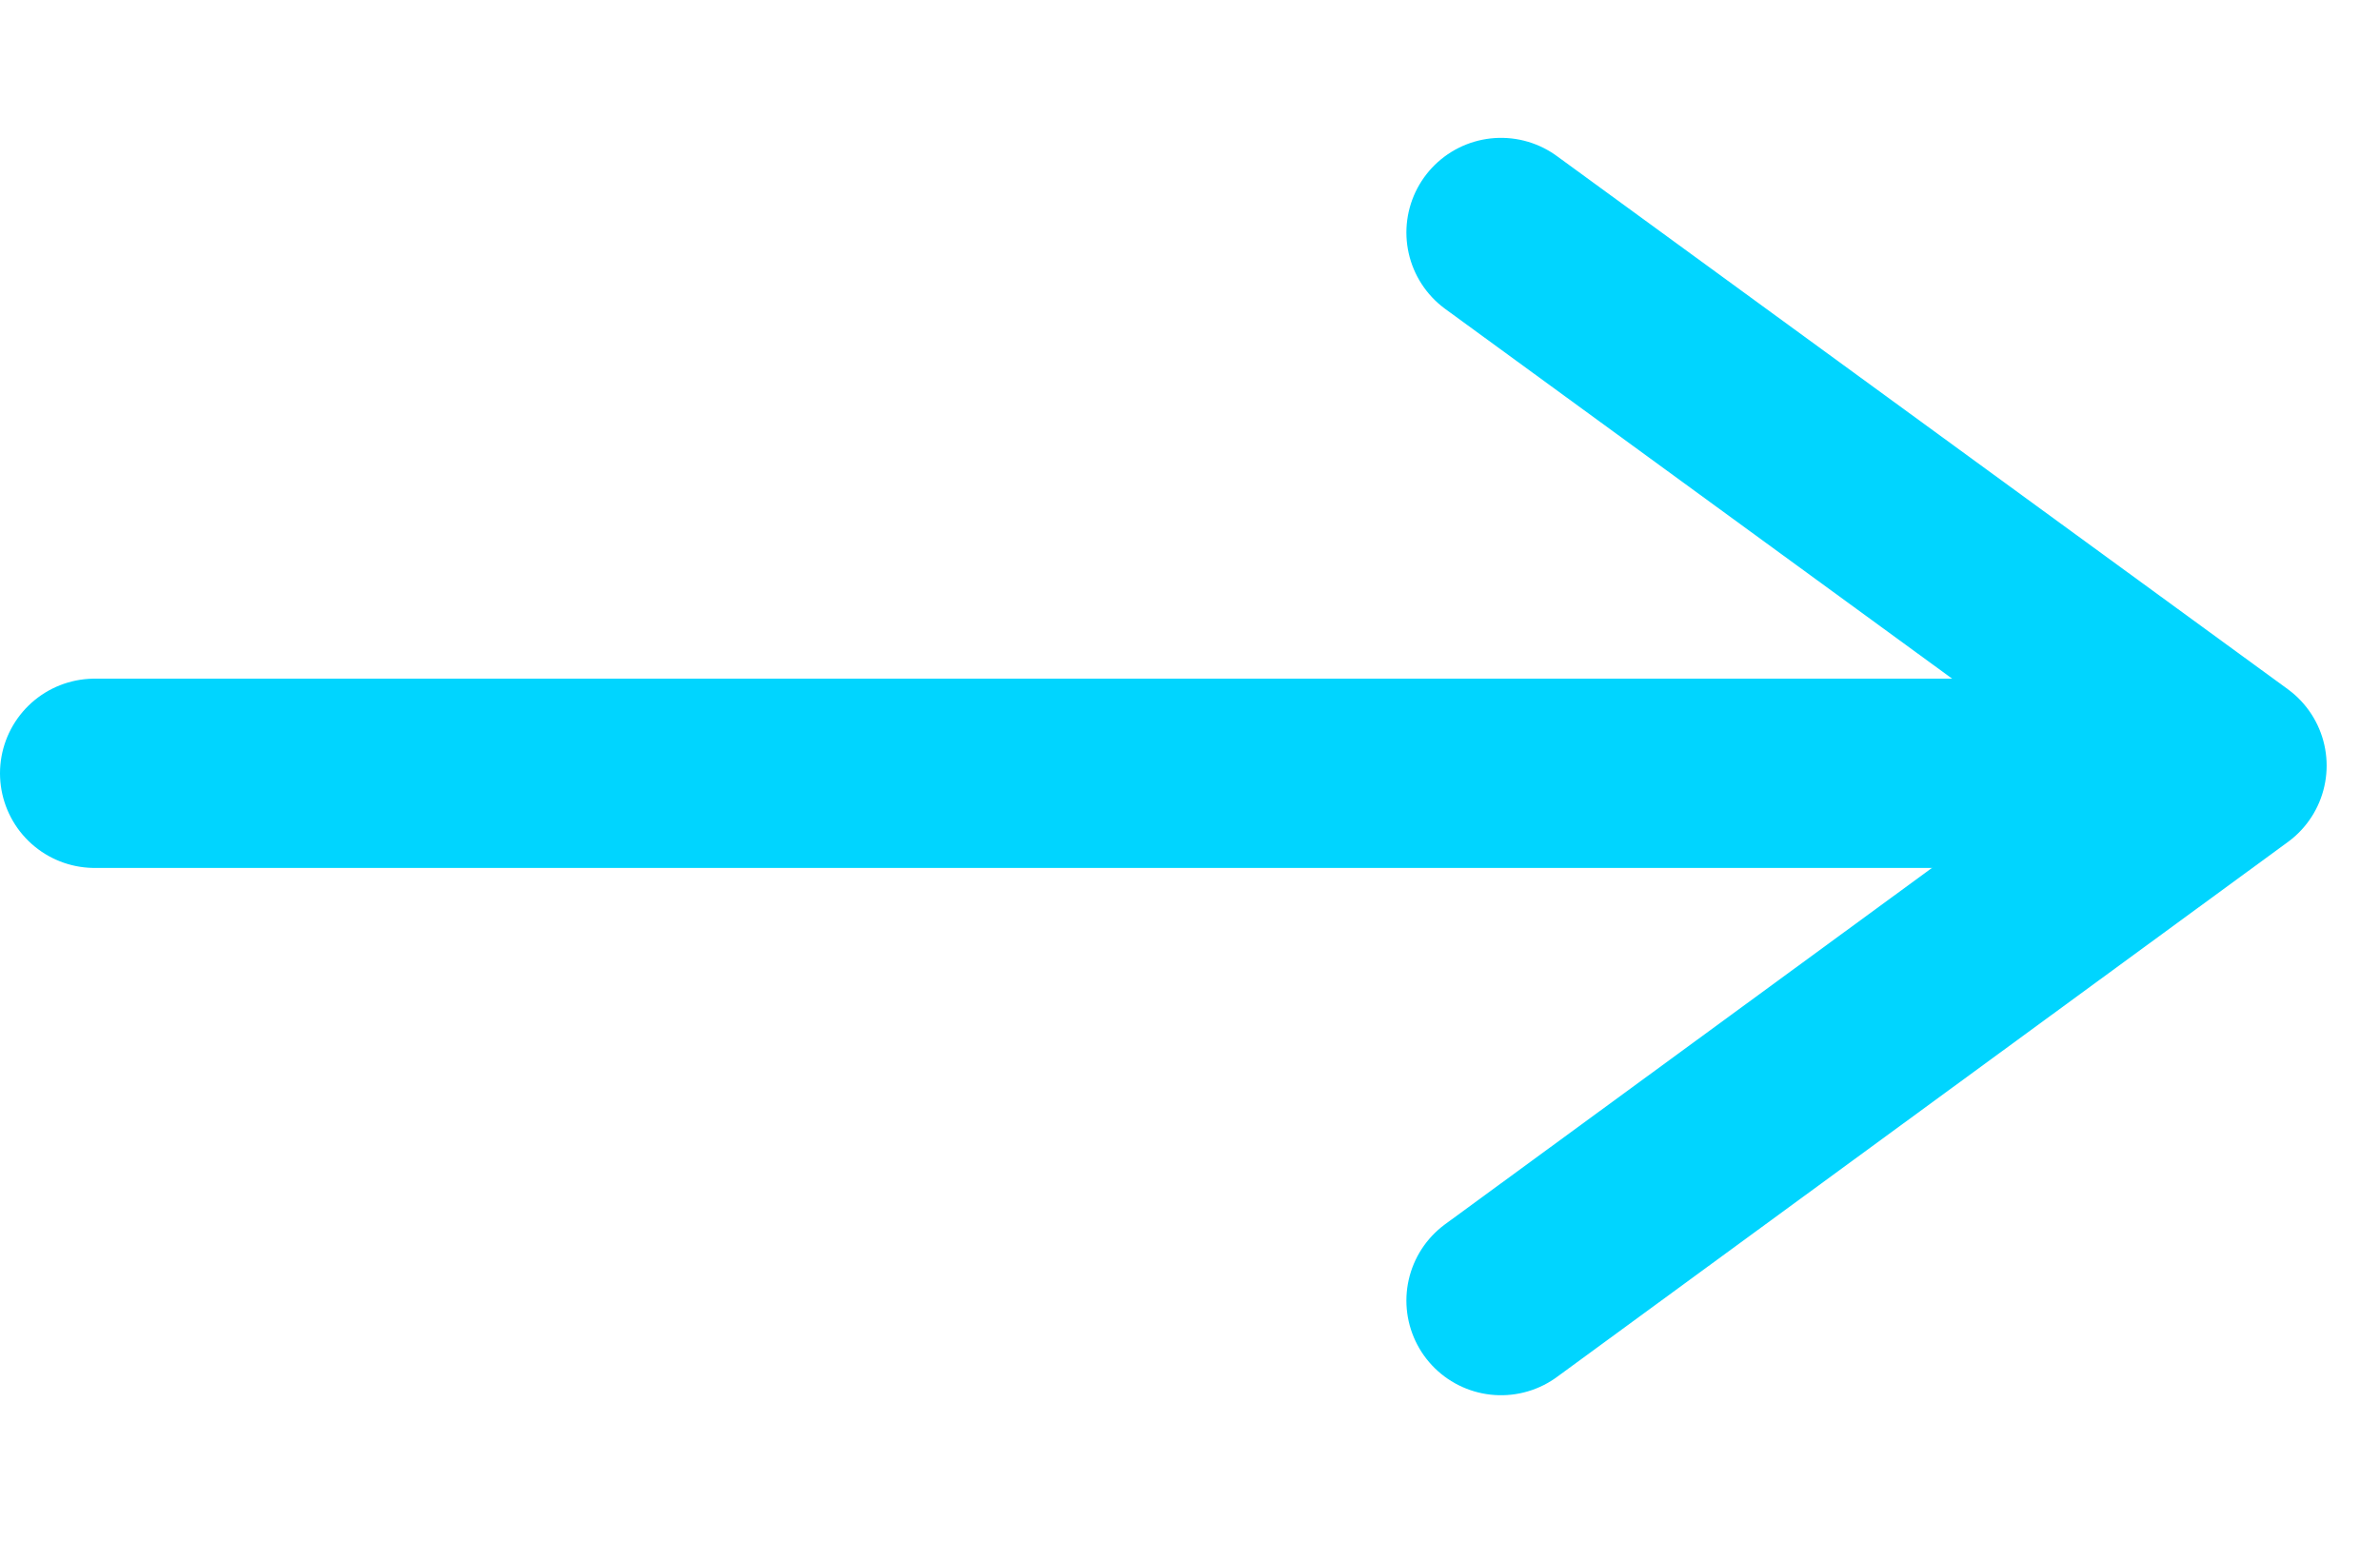
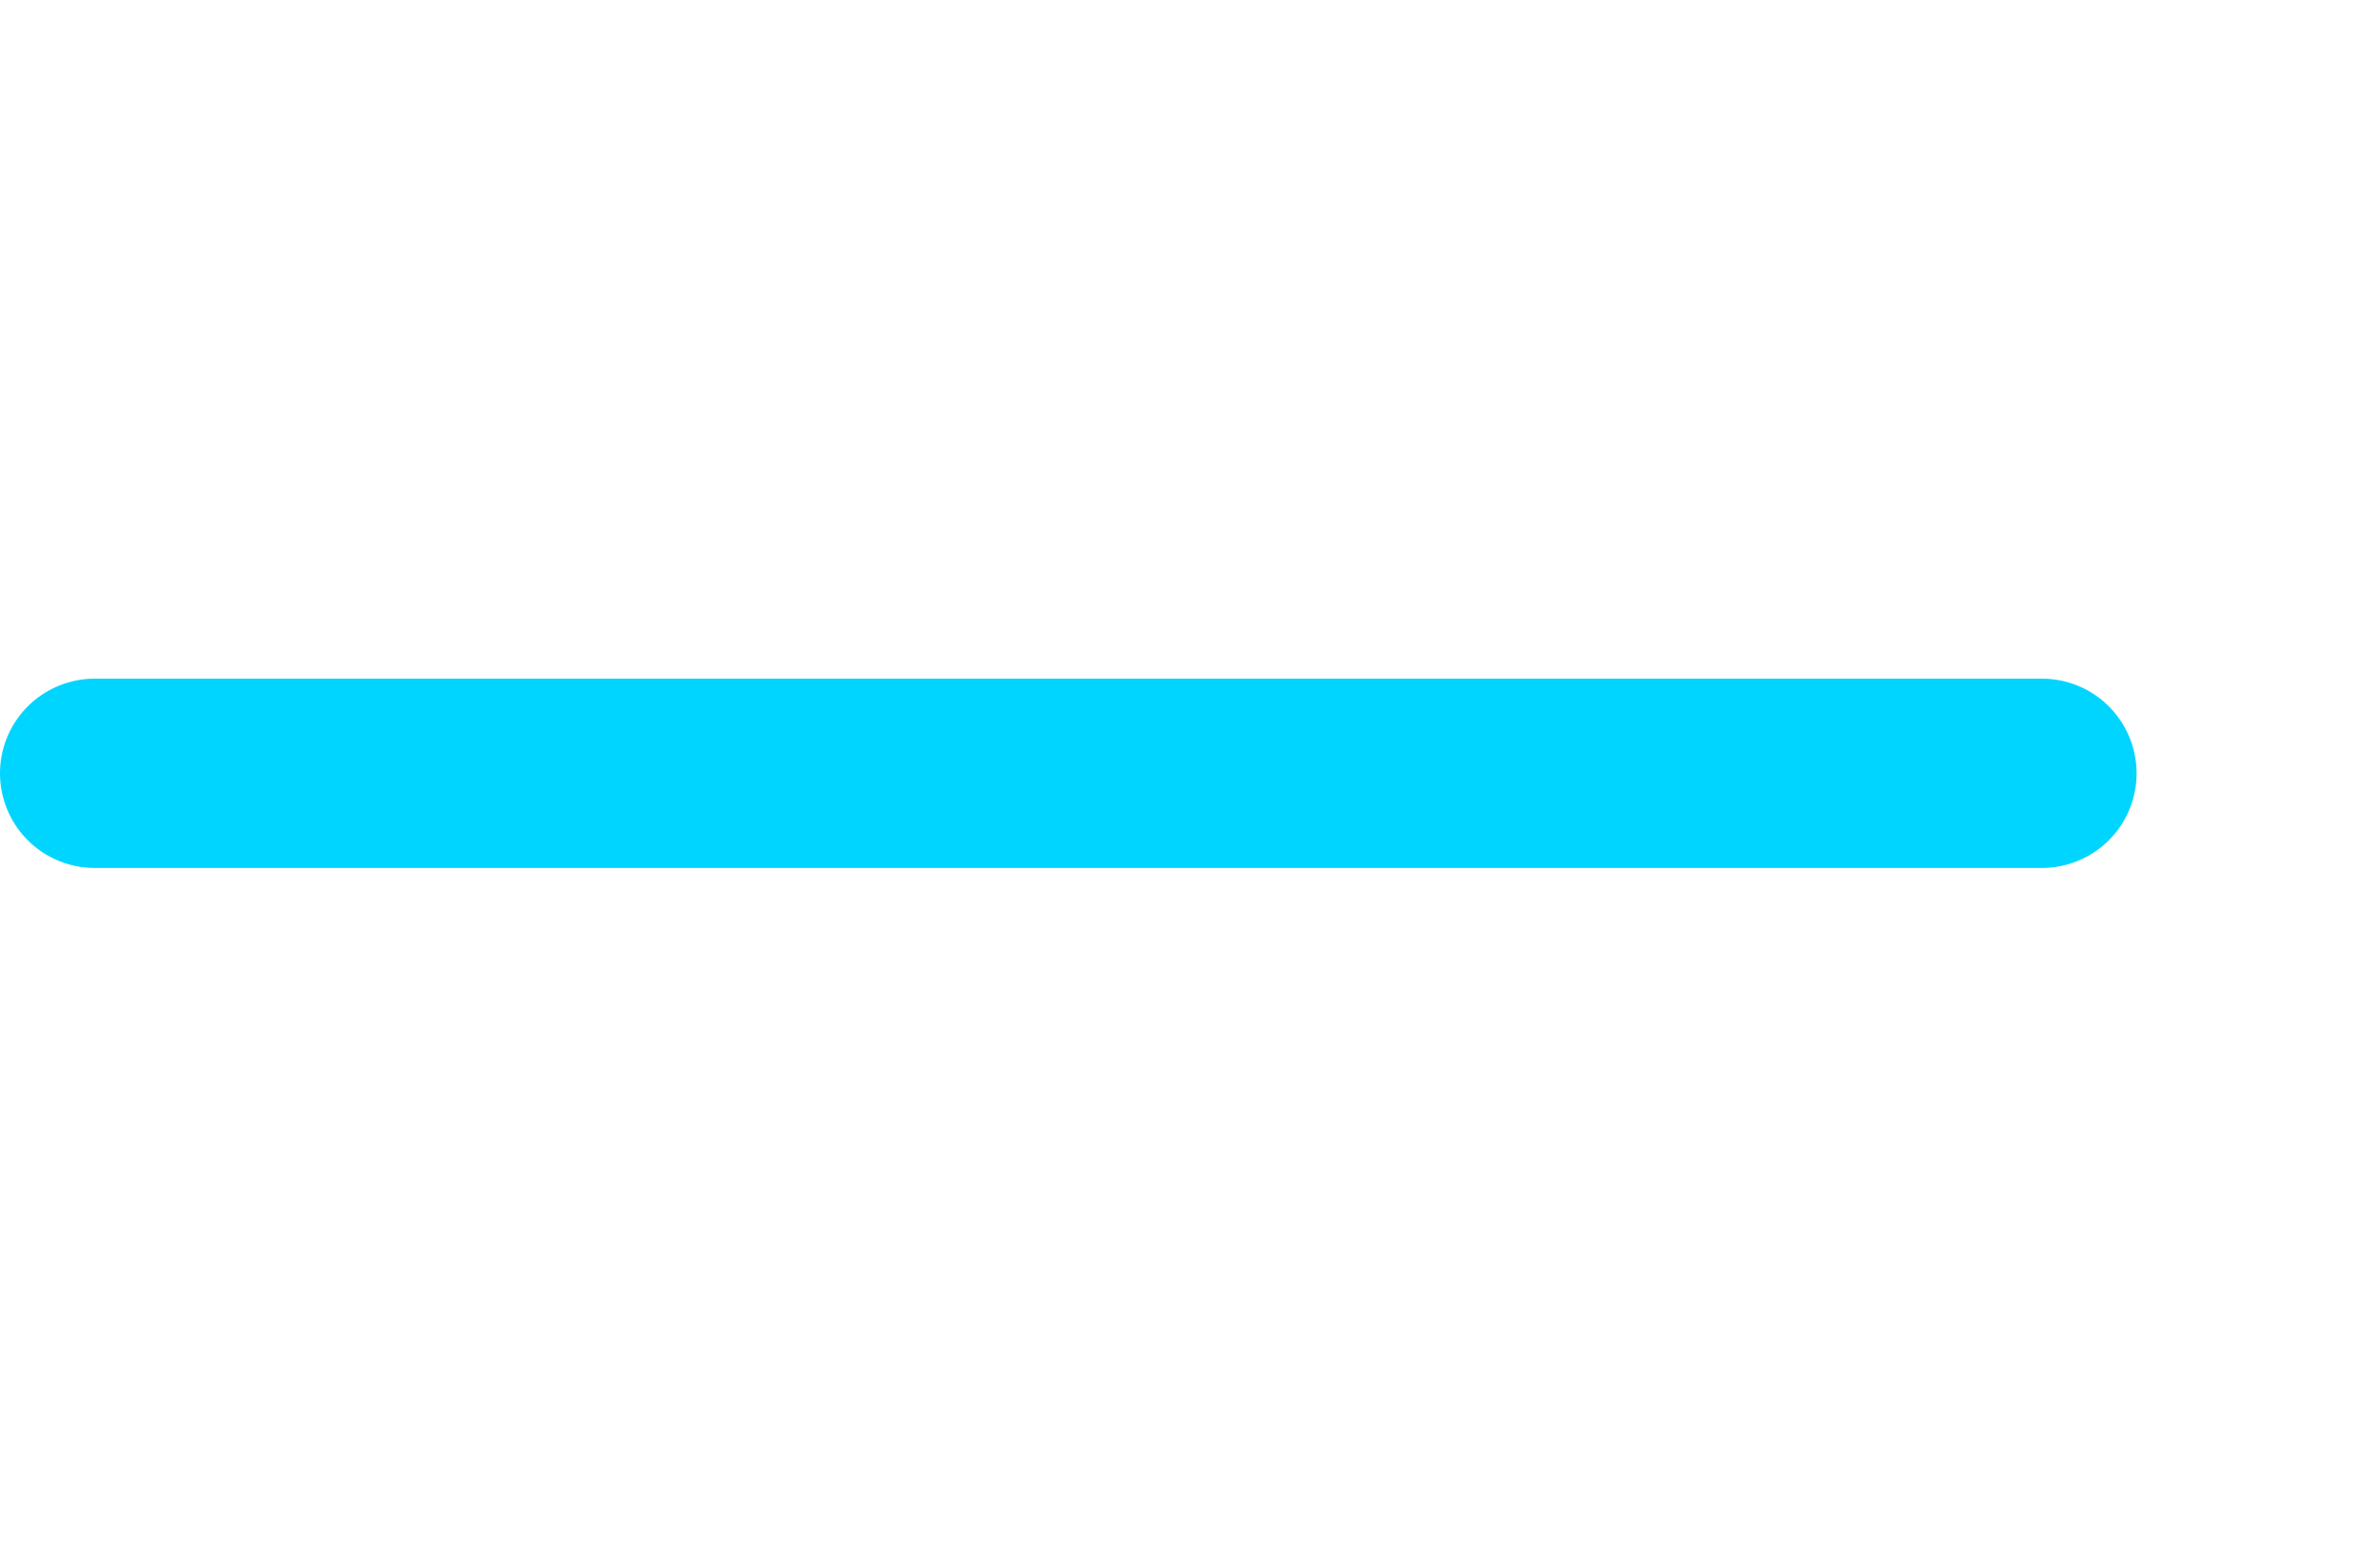
<svg xmlns="http://www.w3.org/2000/svg" width="88" height="57" viewBox="0 0 88 57" fill="none">
-   <path d="M55.501 8.598L82.527 28.314L55.501 48.098" stroke="#00D5FF" stroke-width="7" stroke-linecap="round" stroke-linejoin="round" />
  <line x1="75.5" y1="28.598" x2="3.5" y2="28.598" stroke="#00D5FF" stroke-width="7" stroke-linecap="round" stroke-linejoin="round" />
</svg>